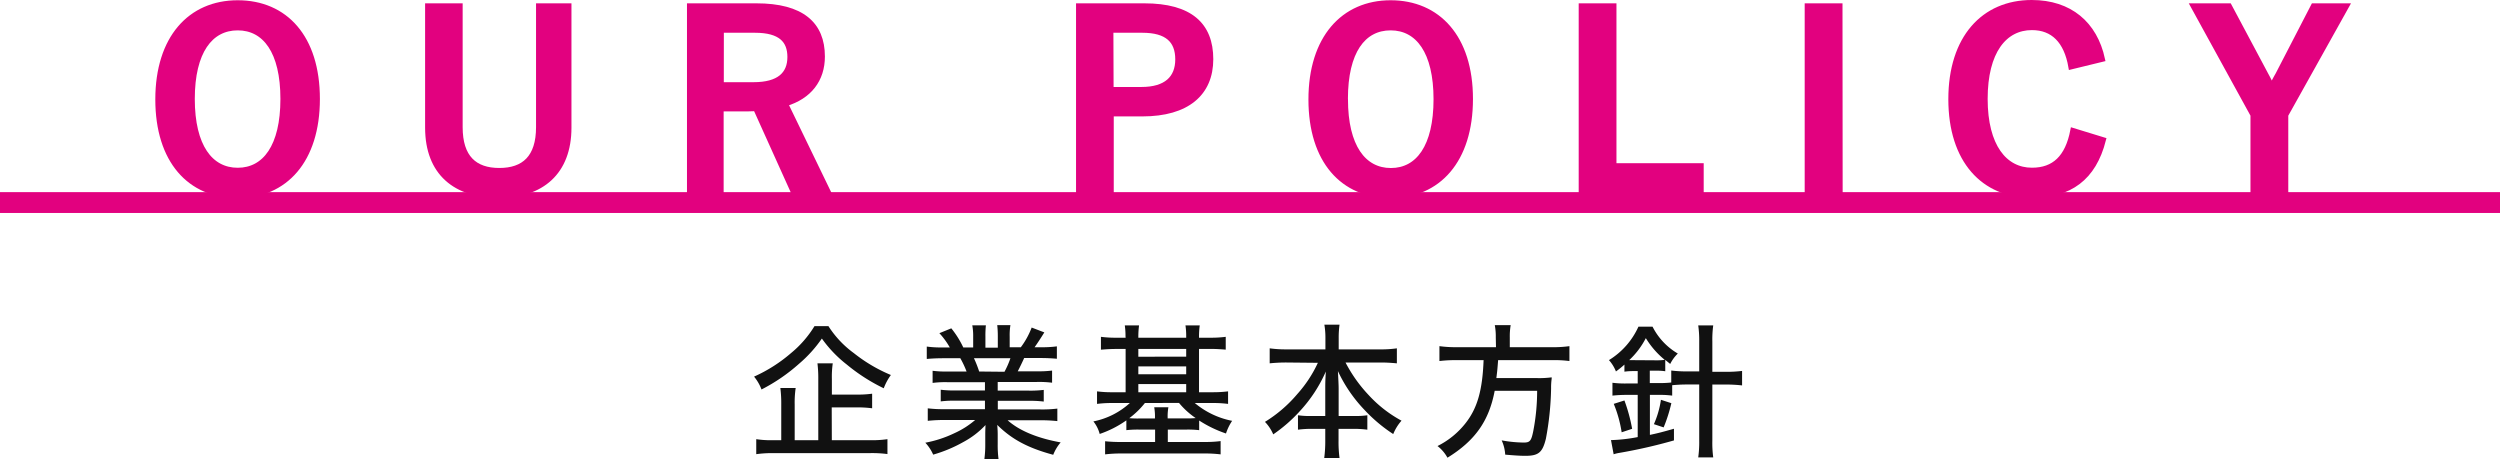
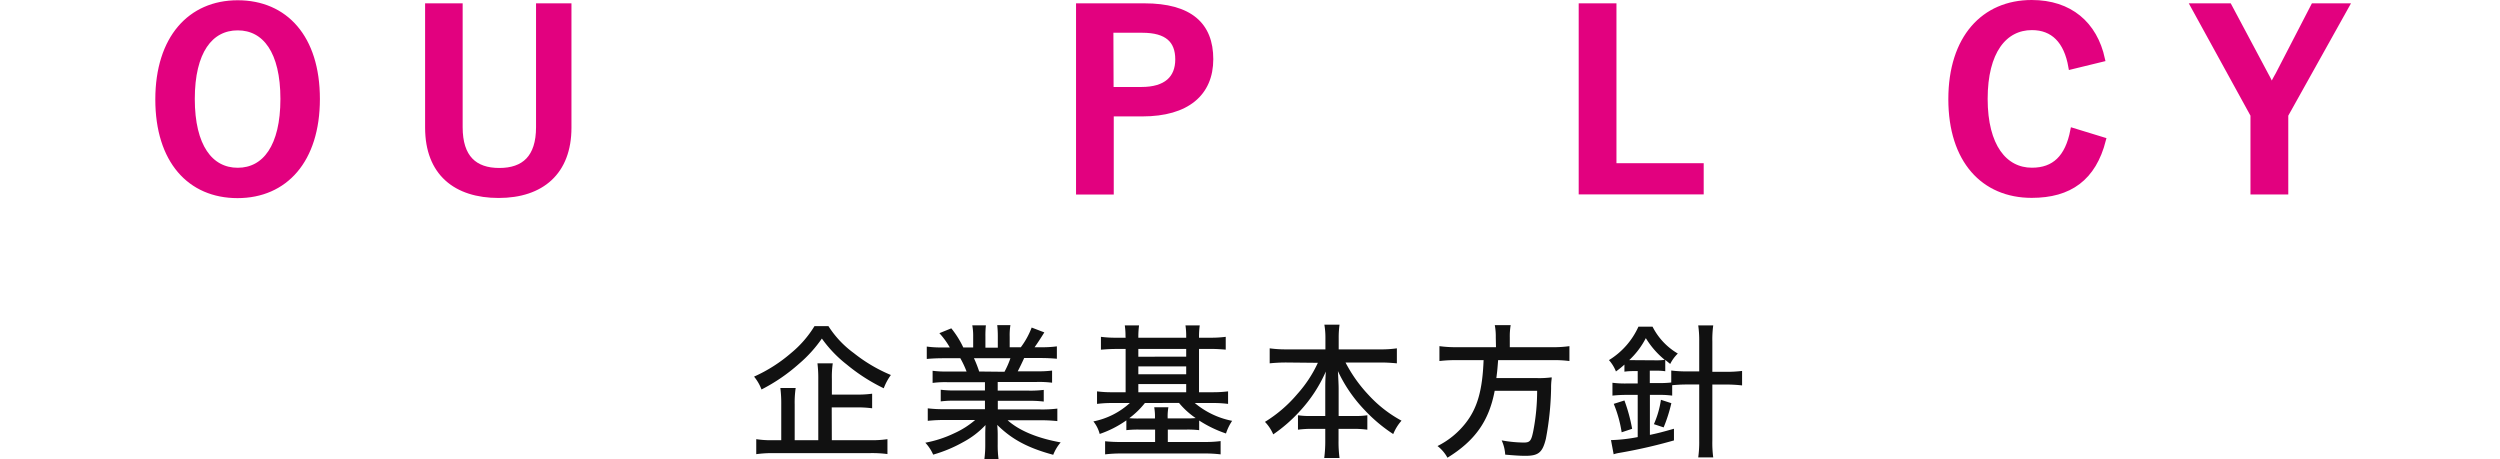
<svg xmlns="http://www.w3.org/2000/svg" width="480" height="88.13" viewBox="0 0 480 88.13">
  <title>タイトル</title>
  <g id="レイヤー_2" data-name="レイヤー 2">
    <g id="企業基本方針">
      <g id="タイトル">
        <path d="M159.06,62.62a19.17,19.17,0,0,0,4.88,5.18A29.75,29.75,0,0,0,171.05,72a10.58,10.58,0,0,0-1.37,2.55A35,35,0,0,1,162.59,70a23.71,23.71,0,0,1-4.79-5,25.09,25.09,0,0,1-4.39,4.85,34.05,34.05,0,0,1-7.2,4.93,8.72,8.72,0,0,0-1.43-2.47,28.91,28.91,0,0,0,7.09-4.51,20.58,20.58,0,0,0,4.51-5.18Zm.65,21.9H167a20.78,20.78,0,0,0,3.39-.2v2.86A22.22,22.22,0,0,0,167,87H148.65a22.82,22.82,0,0,0-3.45.2V84.32a18.73,18.73,0,0,0,3.25.2H150V77.66a23.74,23.74,0,0,0-.17-3.16h2.94a19,19,0,0,0-.19,3.16v6.86h4.53V72.84a23.35,23.35,0,0,0-.16-3.08h2.94a18.06,18.06,0,0,0-.17,3v3h4.73a20.12,20.12,0,0,0,3-.17v2.8a21.32,21.32,0,0,0-3-.17h-4.76Z" style="fill:#111" />
        <path d="M181.94,73.38a18.86,18.86,0,0,0-2.88.14V71.19a19.32,19.32,0,0,0,2.88.14h3.64a18.09,18.09,0,0,0-1.2-2.55h-3.22c-1.35,0-2.36.06-3.22.14V66.54a20.29,20.29,0,0,0,3.1.17h1.32a14.68,14.68,0,0,0-2-2.74l2.29-.93a18,18,0,0,1,2.3,3.67h1.9v-2a11.46,11.46,0,0,0-.17-2.24h2.61a18.77,18.77,0,0,0-.09,2.15v2.13h2.38V64.58a19,19,0,0,0-.11-2.15H194a12,12,0,0,0-.14,2.24v2H196a15.33,15.33,0,0,0,2.08-3.78l2.43.93c-.7,1.14-1.37,2.15-1.87,2.85h1.12a21.19,21.19,0,0,0,3.16-.17v2.38c-.9-.08-1.9-.14-3.28-.14h-3c-.45,1-.76,1.63-1.23,2.55H199a21,21,0,0,0,3-.14v2.33a19.94,19.94,0,0,0-3-.14h-7.44V75h5.9a20.93,20.93,0,0,0,2.94-.14v2.24a21.2,21.2,0,0,0-2.94-.14h-5.88v1.65h8.1a23.83,23.83,0,0,0,3.33-.16v2.4a30.33,30.33,0,0,0-3.31-.16h-6.24c2.24,2,5.71,3.44,10.19,4.25a8.29,8.29,0,0,0-1.43,2.38c-4.84-1.31-7.92-2.94-10.75-5.74a20.83,20.83,0,0,1,.09,2.13v1.6a20.44,20.44,0,0,0,.16,2.85H189a21,21,0,0,0,.17-2.88V83.71c0-.65,0-.95.05-2.1a16.56,16.56,0,0,1-4.28,3.27,26.62,26.62,0,0,1-5.77,2.41A8.14,8.14,0,0,0,177.66,85a22.16,22.16,0,0,0,5.57-1.82,16.54,16.54,0,0,0,4-2.54h-5.82a29,29,0,0,0-3.28.16v-2.4a23.77,23.77,0,0,0,3.28.16h7.7V76.93h-5.6a20.5,20.5,0,0,0-2.89.14V74.83a21,21,0,0,0,2.89.14h5.6V73.38Zm10.92-2A16.89,16.89,0,0,0,194,68.78H187a21.86,21.86,0,0,1,1,2.55Z" style="fill:#111" />
        <path d="M216.1,64.56a14.24,14.24,0,0,0-.14-2.08h2.74a15.84,15.84,0,0,0-.14,2.08v.28h9.19v-.31a13.9,13.9,0,0,0-.14-2.05h2.74a16.11,16.11,0,0,0-.14,2.05v.31h2.13a21.49,21.49,0,0,0,3-.17v2.46c-1-.08-1.88-.14-3-.14h-2.13v8.32h2.58a23.35,23.35,0,0,0,3-.17v2.41a21.39,21.39,0,0,0-2.91-.17H229.4a15.9,15.9,0,0,0,7.17,3.42,9.82,9.82,0,0,0-1.18,2.43,22.73,22.73,0,0,1-5.15-2.49v1.85a19.32,19.32,0,0,0-2.52-.11h-3.5v2.38h7.14a22.29,22.29,0,0,0,3-.17v2.55a24.11,24.11,0,0,0-3.22-.17H215.43a24.91,24.91,0,0,0-3.25.17V84.72a27.4,27.4,0,0,0,3.11.14h6.49V82.48h-3a19.78,19.78,0,0,0-2.52.11V80.71a20.08,20.08,0,0,1-5.12,2.61,6.44,6.44,0,0,0-1.21-2.41,14.58,14.58,0,0,0,7-3.53h-3.39a21.82,21.82,0,0,0-2.91.17V75.14a21,21,0,0,0,2.91.17h2.58V67h-1.74c-1.14,0-2,.06-3,.14V64.67a21.33,21.33,0,0,0,3,.17h1.74Zm3.72,12.82a16,16,0,0,1-3,2.91,19,19,0,0,0,1.93.06h3a10.28,10.28,0,0,0-.14-2.16h2.72a10.31,10.31,0,0,0-.14,2v.14h3.5a16.92,16.92,0,0,0,1.88-.06,15.33,15.33,0,0,1-3.2-2.91Zm7.93-8.9V67h-9.19v1.49Zm0,3.38V70.35h-9.19v1.51Zm0,3.45V73.74h-9.19v1.57Z" style="fill:#111" />
        <path d="M247,69.6a31.13,31.13,0,0,0-3.22.16V66.88a22.4,22.4,0,0,0,3.22.2h7.48V64.92a14.85,14.85,0,0,0-.2-2.58h2.91a18.15,18.15,0,0,0-.16,2.55v2.19h7.89a21.18,21.18,0,0,0,3.28-.2v2.88c-1.26-.11-2-.16-3.28-.16h-6.58a27.53,27.53,0,0,0,4.43,6.24,24.08,24.08,0,0,0,6.32,4.93,9,9,0,0,0-1.59,2.57A29.67,29.67,0,0,1,262,78.72a27.58,27.58,0,0,1-5.12-7.47c.08,1.59.14,2.63.14,3.41v5.21h2.85a15.76,15.76,0,0,0,2.66-.14V82.5a19.86,19.86,0,0,0-2.8-.16H257v2.21a24,24,0,0,0,.19,3.39h-2.94a24.35,24.35,0,0,0,.2-3.39V82.34h-2.44a19.67,19.67,0,0,0-2.8.16V79.73a16,16,0,0,0,2.69.14h2.55V74.69c0-1,0-1.57.11-3.36a27.35,27.35,0,0,1-5,7.62,29,29,0,0,1-5.1,4.45A7.85,7.85,0,0,0,242.87,81a25.8,25.8,0,0,0,6.21-5.34,24,24,0,0,0,3.95-6Z" style="fill:#111" />
        <path d="M287.19,64.78a11.76,11.76,0,0,0-.19-2.35h3.05a12.79,12.79,0,0,0-.17,2.35v1.88h8.06a21.87,21.87,0,0,0,3.39-.2v2.86a21.75,21.75,0,0,0-3.33-.17H287.64c-.14,1.76-.14,1.87-.34,3.44H295a18.14,18.14,0,0,0,2.92-.14l0,.28a12.22,12.22,0,0,0-.11,1.85,56.84,56.84,0,0,1-1,9.66c-.65,2.63-1.4,3.28-3.95,3.28-1,0-2.3-.09-3.86-.23a7.67,7.67,0,0,0-.68-2.74,24.52,24.52,0,0,0,4.23.42c1.21,0,1.46-.31,1.85-2.27a40.27,40.27,0,0,0,.73-7.67h-8.15c-1.09,5.79-3.78,9.6-9.07,12.85A7.1,7.1,0,0,0,276,85.64a15.78,15.78,0,0,0,5.3-4.28c2.32-2.89,3.33-6.33,3.55-12.21h-5.12a25.11,25.11,0,0,0-3.36.17V66.46a22.77,22.77,0,0,0,3.36.2h7.5Z" style="fill:#111" />
        <path d="M313.65,71.25a12.22,12.22,0,0,0-1.76.11V70a17.39,17.39,0,0,1-1.63,1.32,7.31,7.31,0,0,0-1.34-2.18,14.54,14.54,0,0,0,5.66-6.42h2.71a12.48,12.48,0,0,0,4.85,5.16,7.33,7.33,0,0,0-1.46,2l-.95-.78v2.18a11.16,11.16,0,0,0-1.79-.11h-1.18v2.38h1.76a19.34,19.34,0,0,0,2.36-.11v-2.3a23.61,23.61,0,0,0,3.13.17h2.24V65.56a20.42,20.42,0,0,0-.19-3.08h2.88a20,20,0,0,0-.17,3.08v5.83h2.55a25,25,0,0,0,3.16-.17V74a27.39,27.39,0,0,0-3.16-.17h-2.55V84.6a21,21,0,0,0,.17,3.22h-2.88a21.26,21.26,0,0,0,.19-3.22V73.82H324c-1.12,0-2.12.06-2.94.14v2a16.77,16.77,0,0,0-2.52-.14h-1.76v7.68c1.6-.34,2.44-.56,4.62-1.18v2.24a99.6,99.6,0,0,1-10.58,2.41,6.64,6.64,0,0,0-1,.25l-.51-2.72a31.12,31.12,0,0,0,5.13-.58v-8.1h-2.13a24.07,24.07,0,0,0-2.72.14V73.49a19,19,0,0,0,2.75.14h2.1V71.25ZM311.36,83a23.92,23.92,0,0,0-1.52-5.46l2.05-.65a32,32,0,0,1,1.48,5.44ZM318,69.18a11.13,11.13,0,0,0,1.63-.09A16.24,16.24,0,0,1,316,64.92a15.43,15.43,0,0,1-3.2,4.23c.42,0,.56,0,.87,0Zm-.45,12.26a18,18,0,0,0,1.35-4.68l2,.65a29.61,29.61,0,0,1-1.48,4.65Z" style="fill:#111" />
-         <line y1="38.89" x2="480" y2="38.89" style="fill:none;stroke:#e2017f;stroke-width:4px" />
        <path d="M60.92,19c0,11.78-6.17,18.54-15.32,18.54S30.32,30.86,30.32,19.09,36.53.55,45.64.55,60.92,7.17,60.92,19ZM36.9,19c0,9.11,3.5,13.71,8.74,13.71s8.7-4.6,8.7-13.71S50.89,5.33,45.64,5.33,36.9,9.88,36.9,19Z" style="fill:#e2017f;stroke:#e2017f;stroke-miterlimit:10" />
        <path d="M109.22,24.51c0,8.56-5.25,13-13.48,13s-13.62-4.28-13.62-13V1.14h6.21V24.42c0,5.85,2.81,8.33,7.54,8.33s7.55-2.48,7.55-8.33V1.14h5.8Z" style="fill:#e2017f;stroke:#e2017f;stroke-miterlimit:10" />
-         <path d="M145.23,1.14c8.7,0,12.65,3.5,12.65,9.71,0,4.42-2.48,7.68-7.08,9.06L159,36.84h-6.67l-7.22-16c-.51,0-1,.05-1.61.05h-5.06v16H132.4V1.14Zm-6.76,15.14h6.21c4.88,0,7-2,7-5.34,0-3.17-1.79-5.15-6.71-5.15h-6.49Z" style="fill:#e2017f;stroke:#e2017f;stroke-miterlimit:10" />
        <path d="M219.71,1.14c8.78,0,12.74,3.64,12.74,10.22s-4.56,10.49-13.11,10.49h-6v15H207.1V1.14Zm-6.4,16.06h5.84c4.74,0,7-2.16,7-5.8s-2.07-5.61-6.81-5.61h-6.07Z" style="fill:#e2017f;stroke:#e2017f;stroke-miterlimit:10" />
-         <path d="M282.31,19c0,11.78-6.16,18.54-15.32,18.54s-15.27-6.67-15.27-18.44S257.93.55,267,.55,282.31,7.17,282.31,19Zm-24,.05c0,9.11,3.49,13.71,8.74,13.71s8.69-4.6,8.69-13.71S272.28,5.33,267,5.33,258.3,9.88,258.3,19Z" style="fill:#e2017f;stroke:#e2017f;stroke-miterlimit:10" />
        <path d="M309.86,31.83h16.75v5h-23V1.14h6.25Z" style="fill:#e2017f;stroke:#e2017f;stroke-miterlimit:10" />
-         <path d="M353.29,36.84H347V1.14h6.26Z" style="fill:#e2017f;stroke:#e2017f;stroke-miterlimit:10" />
        <path d="M397.63,12.83c-.87-5-3.45-7.55-7.5-7.55-5.29,0-9,4.6-9,13.71s3.77,13.71,9,13.71c4.28,0,6.86-2.43,7.87-7.63l5.84,1.79c-1.88,7.36-6.48,10.63-13.75,10.63-9.25,0-15.51-6.67-15.51-18.45S380.89.5,390.09.5c7.31,0,12.1,4.09,13.57,10.86Z" style="fill:#e2017f;stroke:#e2017f;stroke-miterlimit:10" />
        <path d="M438.85,22.08V36.84h-6.26V22.08L421.09,1.14H428l7.09,13.3c.46.83.68,1.33,1.1,2.16a24.61,24.61,0,0,1,1.15-2.21l6.85-13.25h6.35Z" style="fill:#e2017f;stroke:#e2017f;stroke-miterlimit:10" />
      </g>
    </g>
  </g>
</svg>